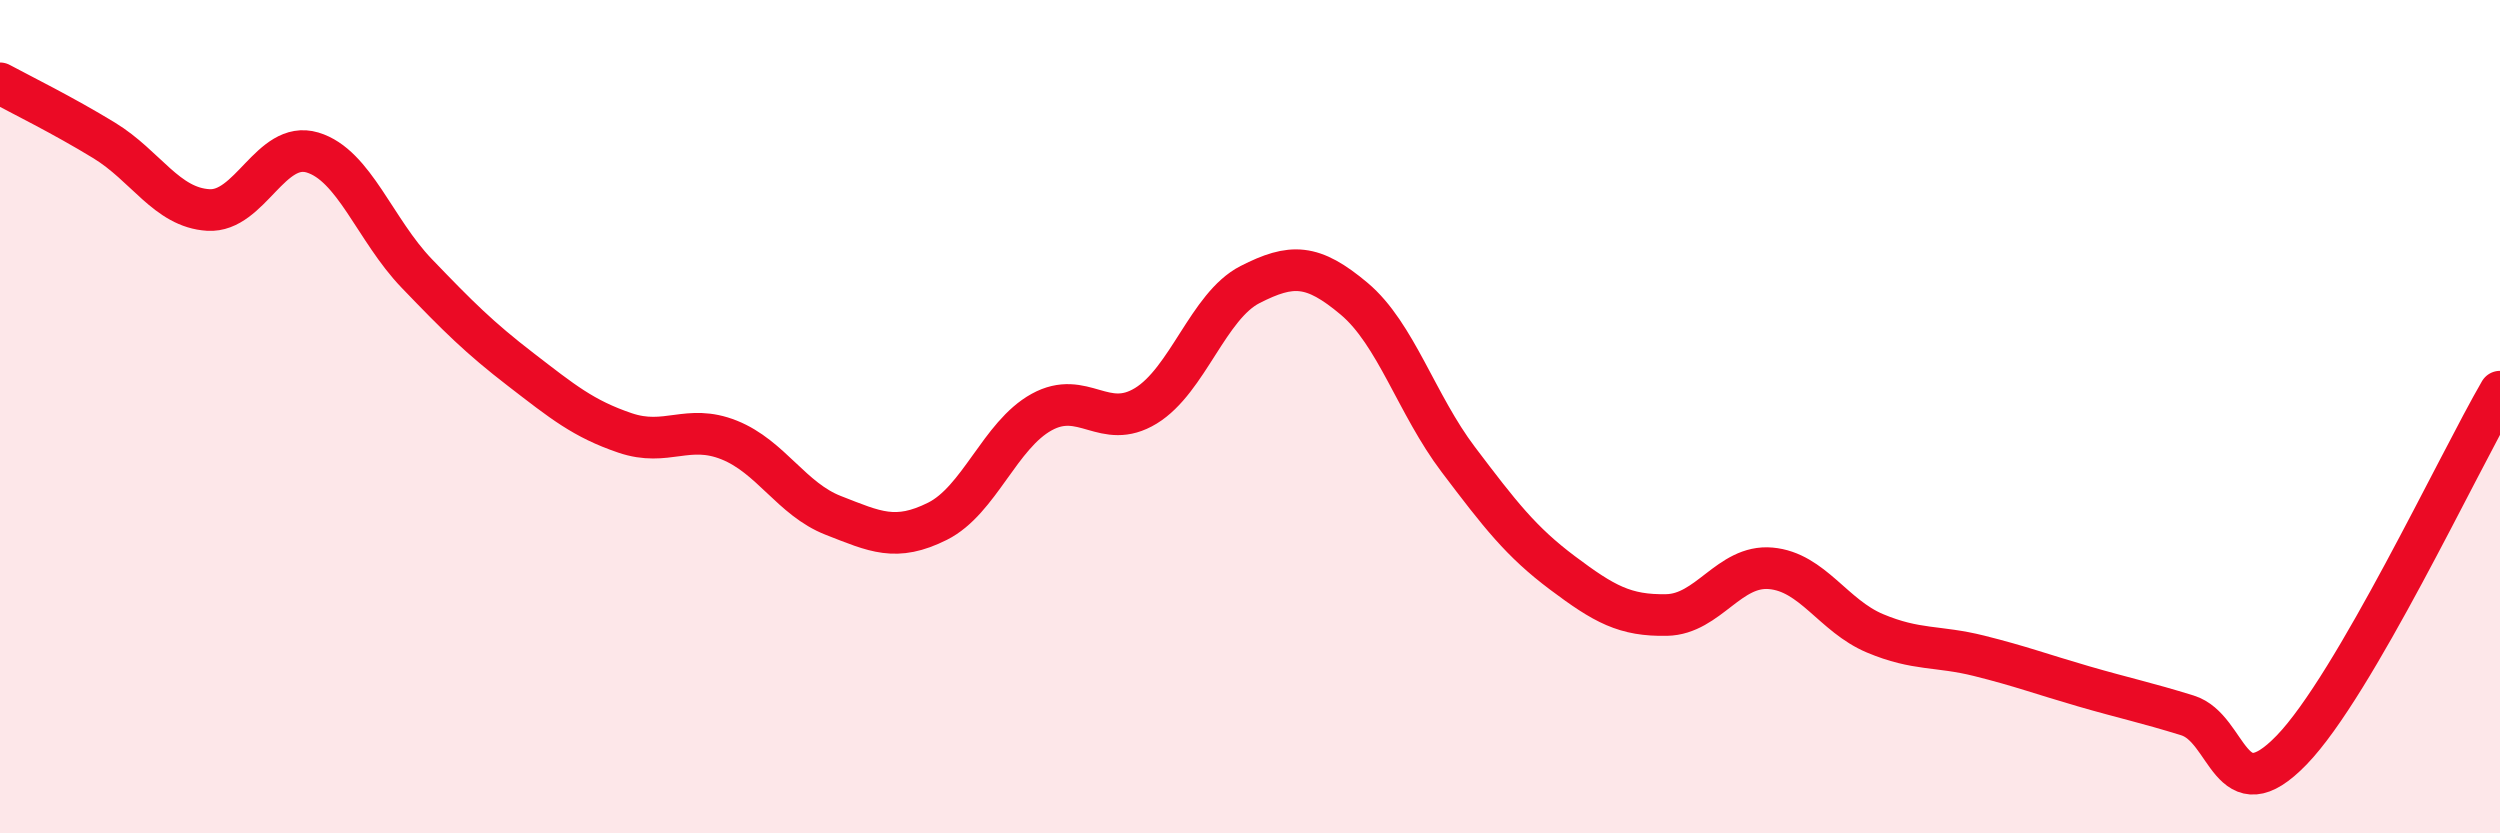
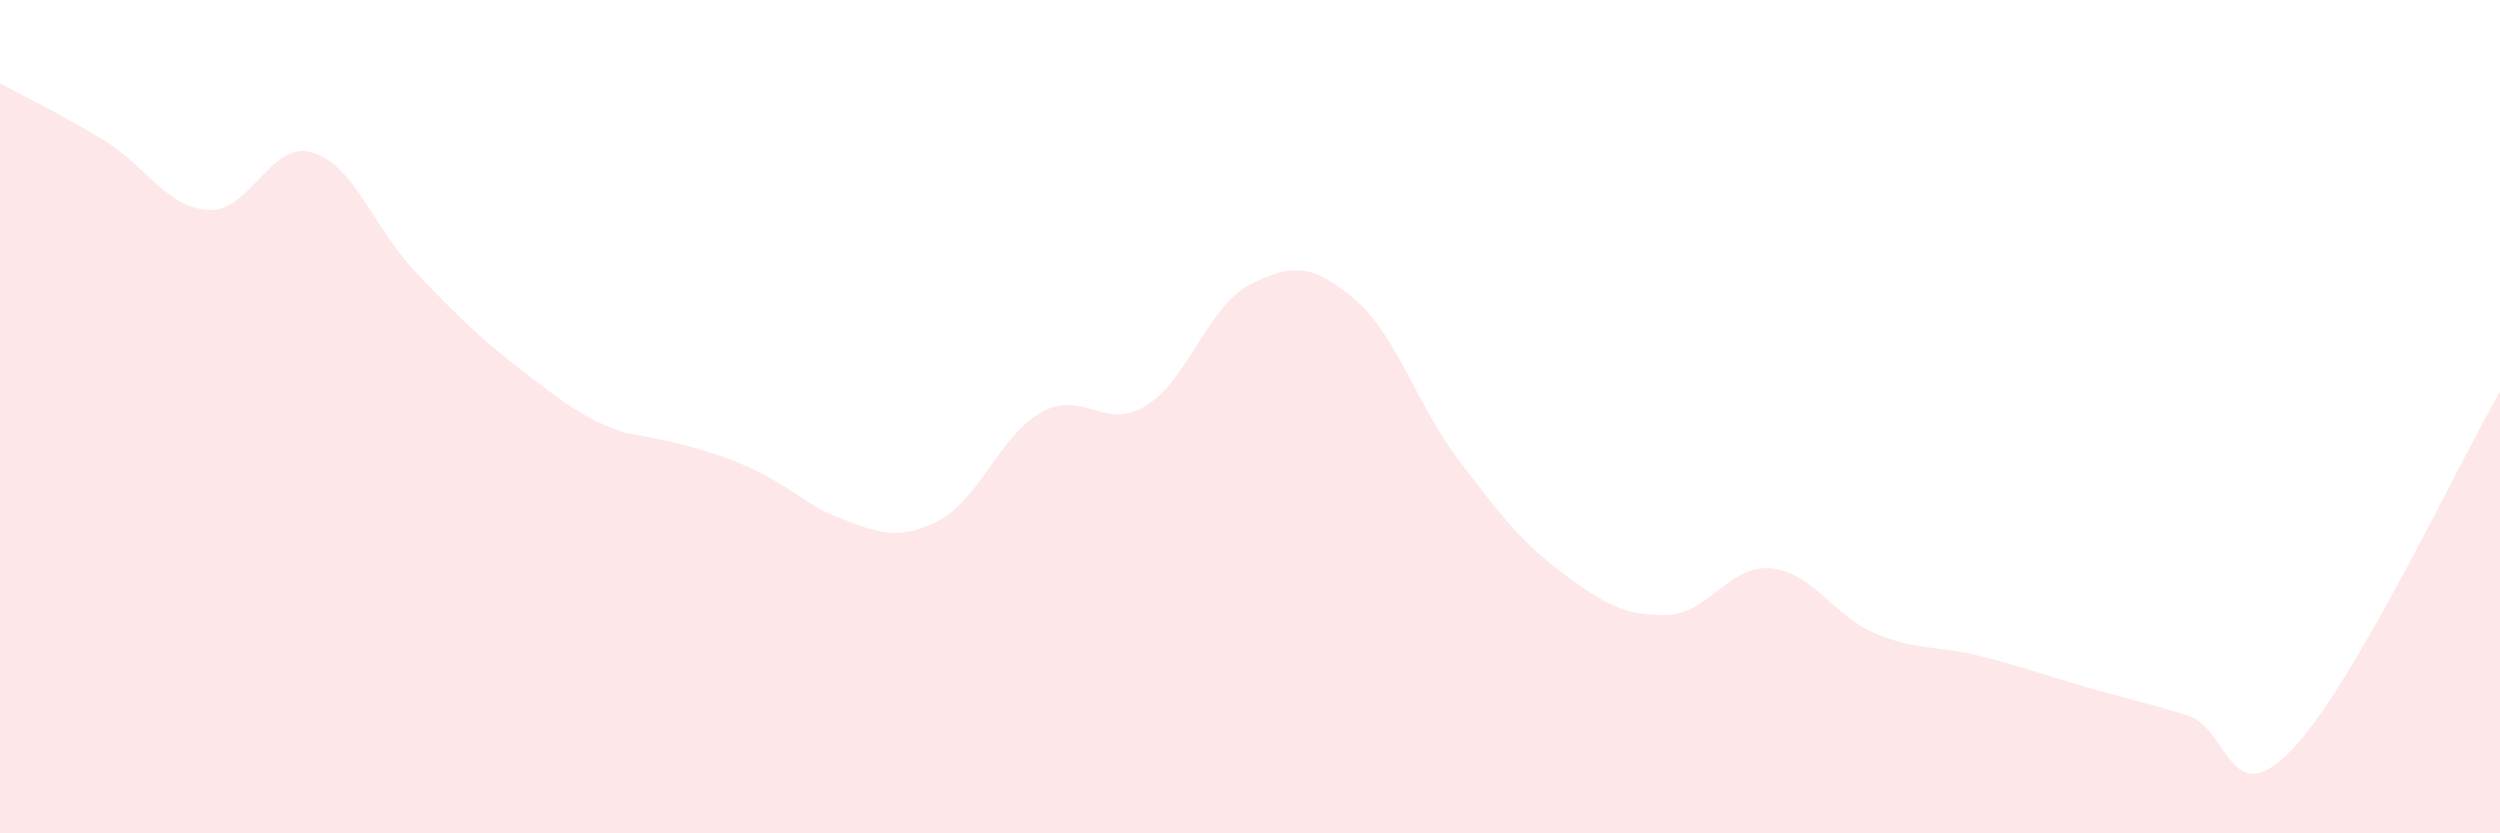
<svg xmlns="http://www.w3.org/2000/svg" width="60" height="20" viewBox="0 0 60 20">
-   <path d="M 0,2 C 0.5,2.27 1.5,2.76 2.5,3.37 C 3.5,3.98 4,4.98 5,5.04 C 6,5.1 6.5,3.36 7.5,3.66 C 8.5,3.96 9,5.52 10,6.56 C 11,7.6 11.5,8.1 12.5,8.87 C 13.5,9.64 14,10.05 15,10.39 C 16,10.73 16.5,10.16 17.5,10.56 C 18.5,10.96 19,11.98 20,12.37 C 21,12.76 21.5,13.01 22.5,12.51 C 23.5,12.01 24,10.44 25,9.89 C 26,9.34 26.5,10.35 27.5,9.74 C 28.5,9.13 29,7.34 30,6.83 C 31,6.32 31.5,6.33 32.5,7.17 C 33.5,8.01 34,9.71 35,11.03 C 36,12.35 36.5,13 37.5,13.75 C 38.5,14.5 39,14.78 40,14.76 C 41,14.74 41.5,13.55 42.5,13.64 C 43.5,13.73 44,14.78 45,15.2 C 46,15.62 46.5,15.49 47.5,15.74 C 48.5,15.99 49,16.18 50,16.47 C 51,16.76 51.5,16.86 52.5,17.17 C 53.5,17.48 53.5,19.55 55,18 C 56.5,16.45 59,11.12 60,9.4L60 20L0 20Z" fill="#EB0A25" opacity="0.1" stroke-linecap="round" stroke-linejoin="round" />
-   <path d="M 0,2 C 0.5,2.27 1.5,2.76 2.5,3.37 C 3.5,3.98 4,4.98 5,5.04 C 6,5.1 6.5,3.36 7.5,3.66 C 8.5,3.96 9,5.52 10,6.56 C 11,7.6 11.5,8.1 12.5,8.87 C 13.5,9.64 14,10.05 15,10.39 C 16,10.73 16.5,10.16 17.5,10.56 C 18.5,10.96 19,11.98 20,12.37 C 21,12.76 21.5,13.01 22.5,12.51 C 23.5,12.01 24,10.44 25,9.89 C 26,9.34 26.5,10.35 27.5,9.74 C 28.5,9.13 29,7.34 30,6.83 C 31,6.32 31.5,6.33 32.5,7.17 C 33.5,8.01 34,9.71 35,11.03 C 36,12.35 36.5,13 37.5,13.75 C 38.5,14.5 39,14.78 40,14.76 C 41,14.74 41.5,13.55 42.5,13.64 C 43.5,13.73 44,14.78 45,15.2 C 46,15.62 46.5,15.49 47.5,15.74 C 48.5,15.99 49,16.18 50,16.47 C 51,16.76 51.5,16.86 52.5,17.17 C 53.5,17.48 53.5,19.55 55,18 C 56.5,16.45 59,11.12 60,9.4" stroke="#EB0A25" stroke-width="1" fill="none" stroke-linecap="round" stroke-linejoin="round" />
+   <path d="M 0,2 C 0.5,2.27 1.5,2.76 2.5,3.37 C 3.5,3.98 4,4.98 5,5.04 C 6,5.1 6.5,3.36 7.5,3.66 C 8.5,3.96 9,5.52 10,6.56 C 11,7.6 11.5,8.1 12.5,8.87 C 13.5,9.64 14,10.05 15,10.39 C 18.5,10.96 19,11.98 20,12.37 C 21,12.76 21.5,13.01 22.5,12.51 C 23.5,12.01 24,10.44 25,9.89 C 26,9.34 26.5,10.35 27.5,9.74 C 28.5,9.13 29,7.34 30,6.83 C 31,6.32 31.5,6.33 32.5,7.17 C 33.5,8.01 34,9.71 35,11.03 C 36,12.35 36.5,13 37.5,13.75 C 38.5,14.5 39,14.78 40,14.76 C 41,14.74 41.5,13.55 42.5,13.64 C 43.5,13.73 44,14.78 45,15.2 C 46,15.62 46.5,15.49 47.5,15.74 C 48.5,15.99 49,16.18 50,16.47 C 51,16.76 51.5,16.86 52.5,17.17 C 53.5,17.48 53.5,19.55 55,18 C 56.5,16.45 59,11.12 60,9.4L60 20L0 20Z" fill="#EB0A25" opacity="0.1" stroke-linecap="round" stroke-linejoin="round" />
</svg>